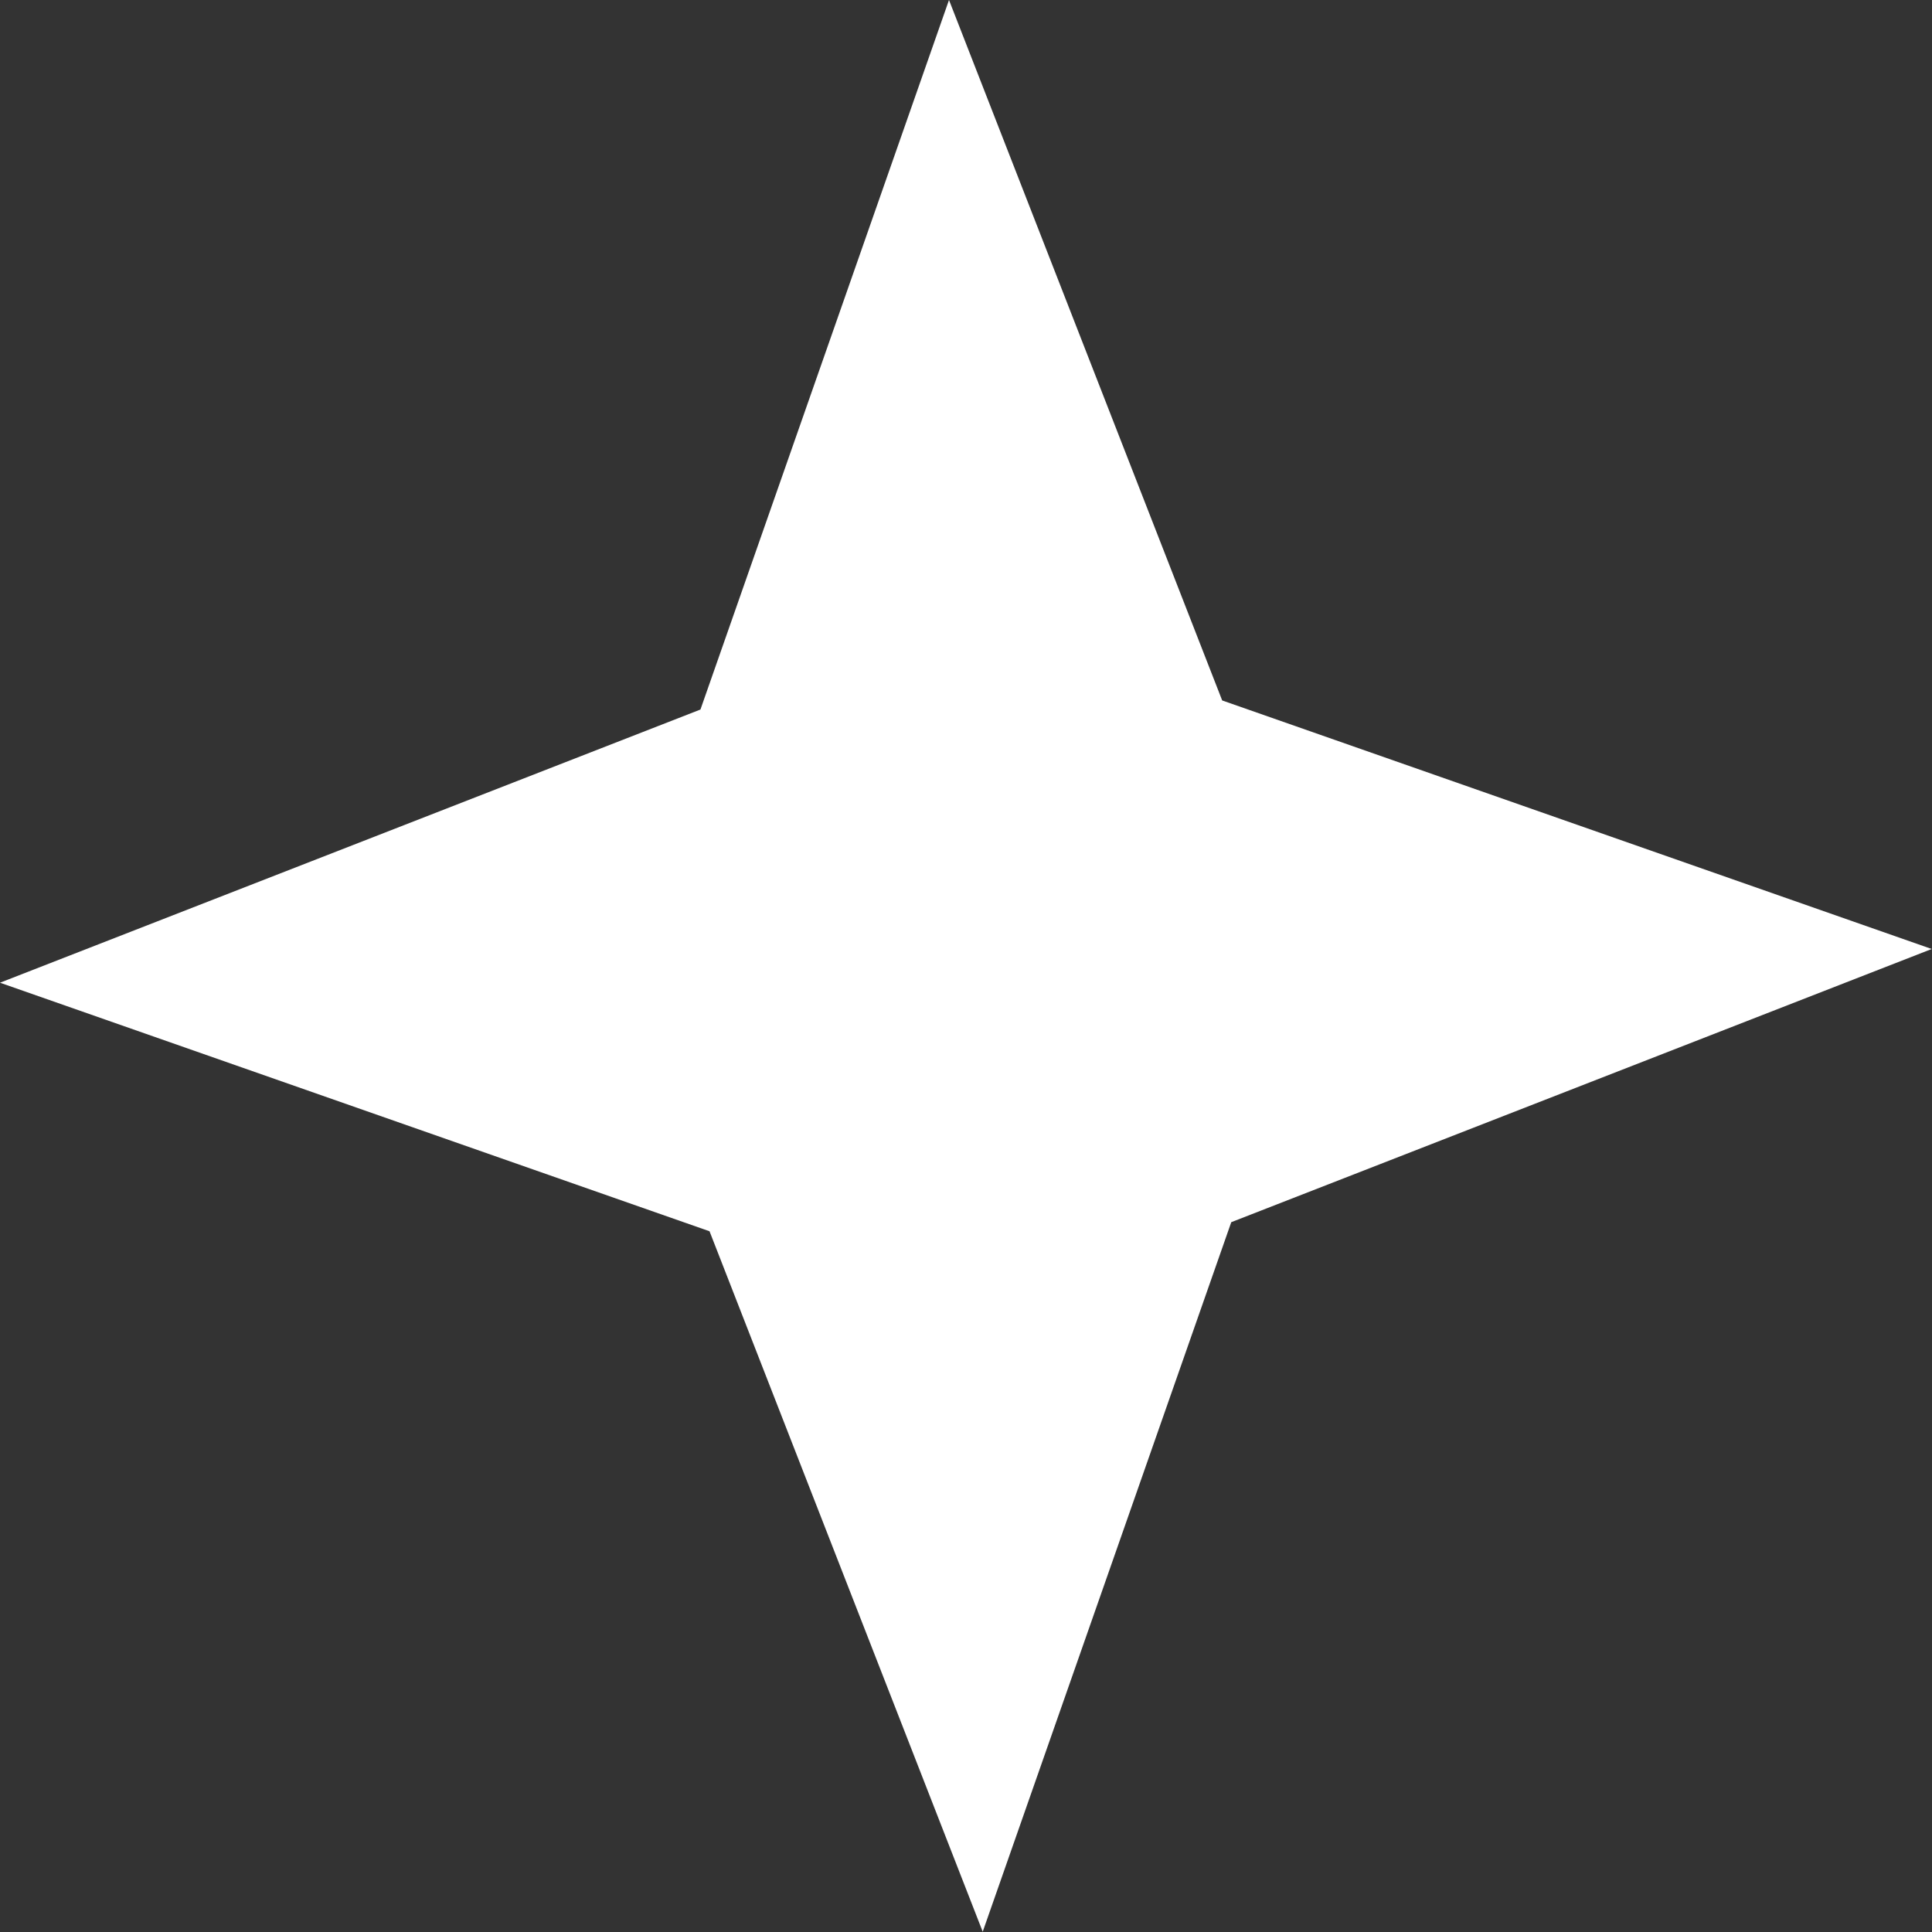
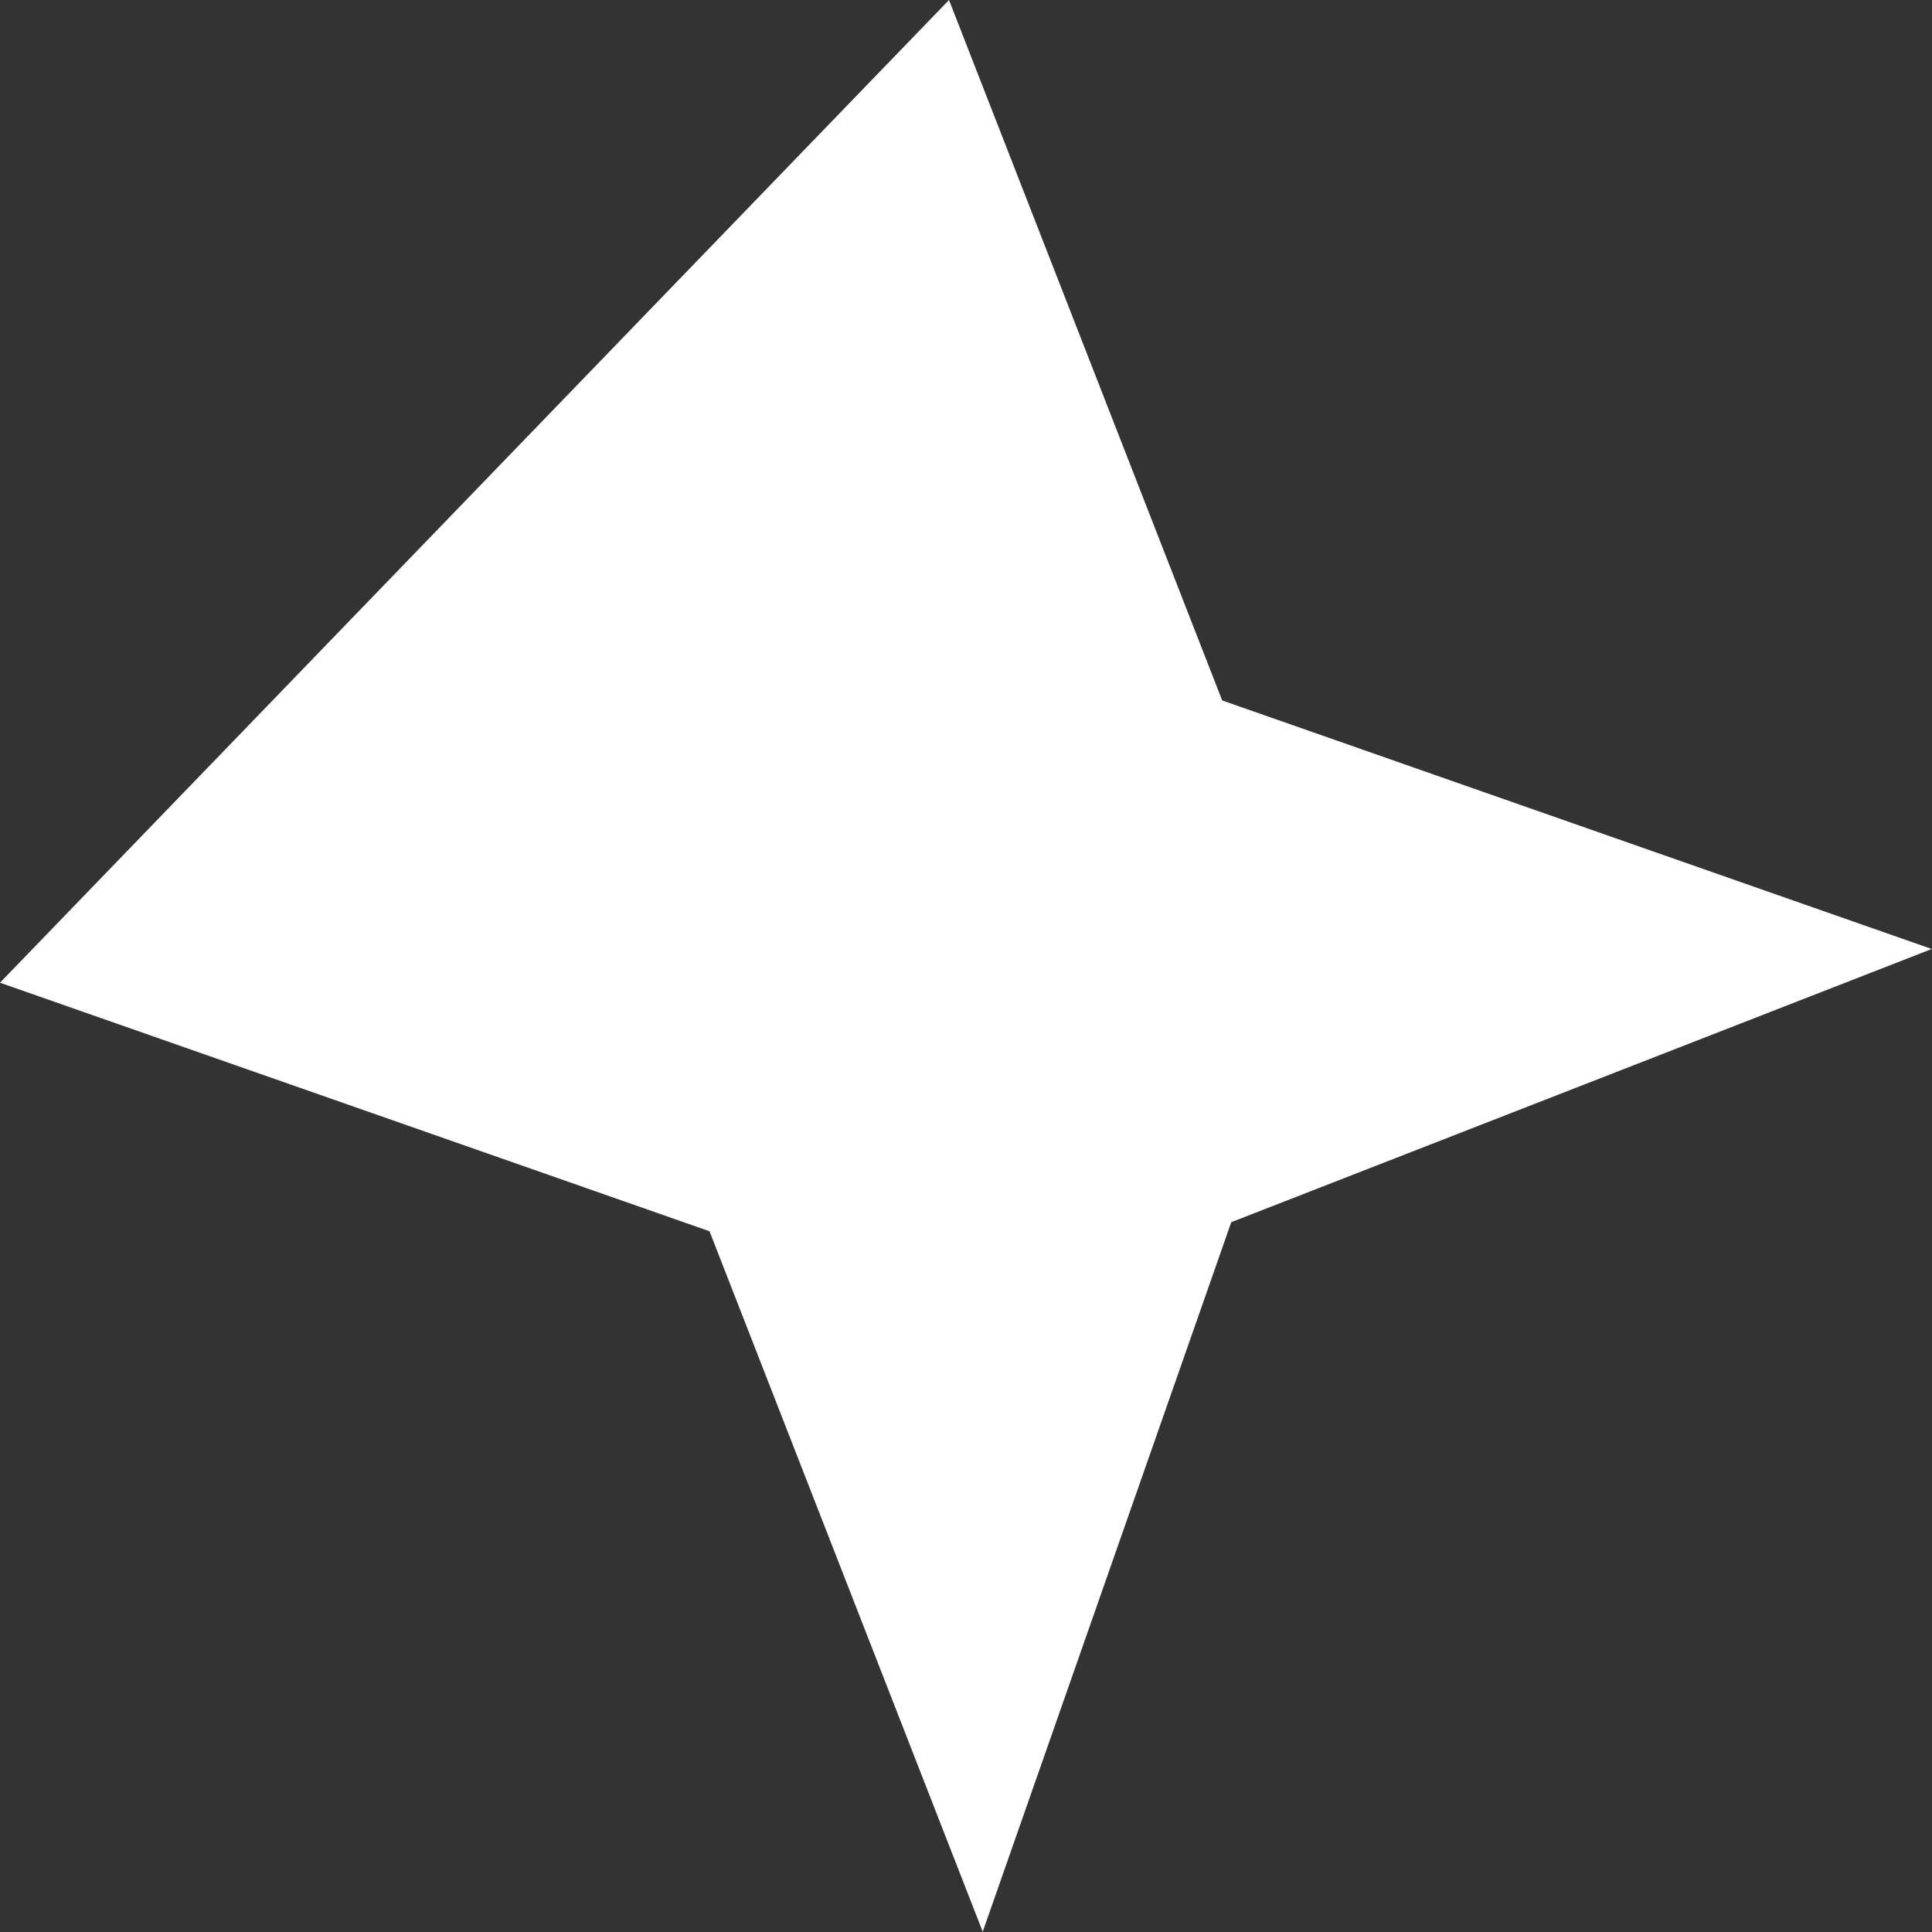
<svg xmlns="http://www.w3.org/2000/svg" width="20" height="20" viewBox="0 0 20 20" fill="none">
  <rect x="0" y="0" width="20" height="20" fill="#333333" stroke="none" />
-   <path d="M9.824 3.64892e-05L12.652 7.251L19.997 9.824L12.746 12.652L10.173 19.997L7.345 12.746L-3.64892e-05 10.173L7.251 7.345L9.824 3.64892e-05Z" fill="white" />
+   <path d="M9.824 3.64892e-05L12.652 7.251L19.997 9.824L12.746 12.652L10.173 19.997L7.345 12.746L-3.64892e-05 10.173L9.824 3.64892e-05Z" fill="white" />
</svg>